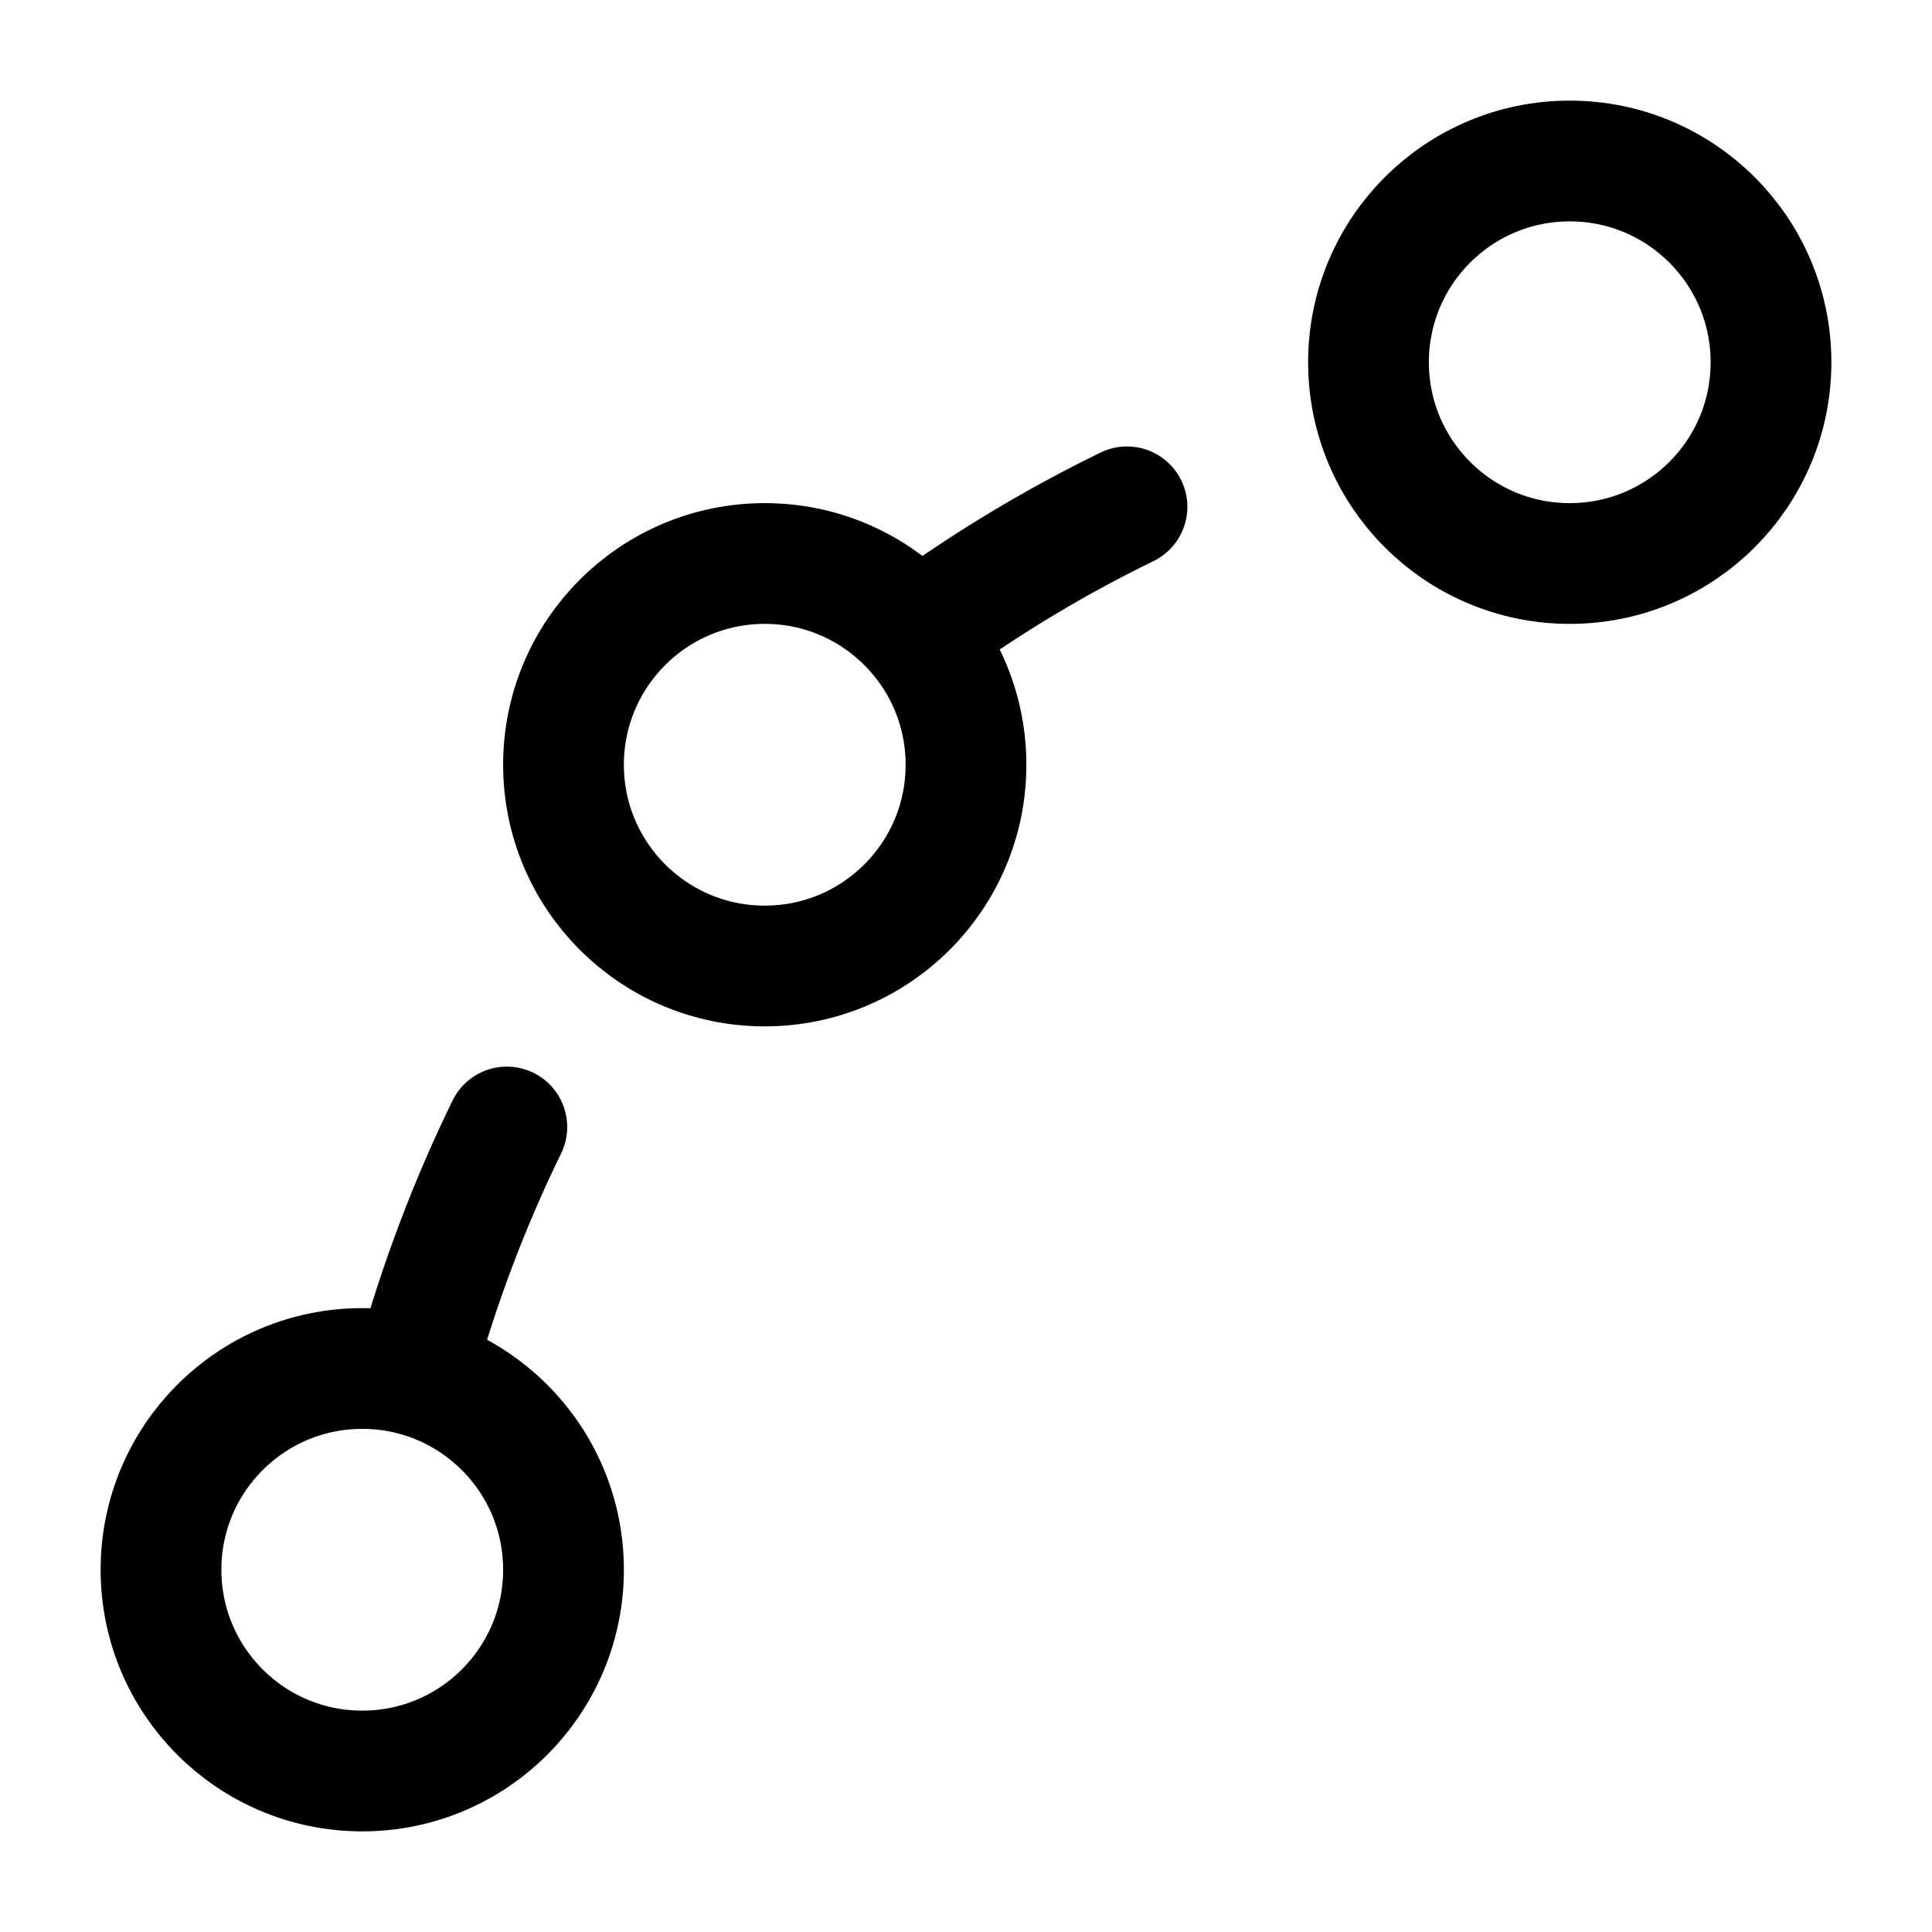
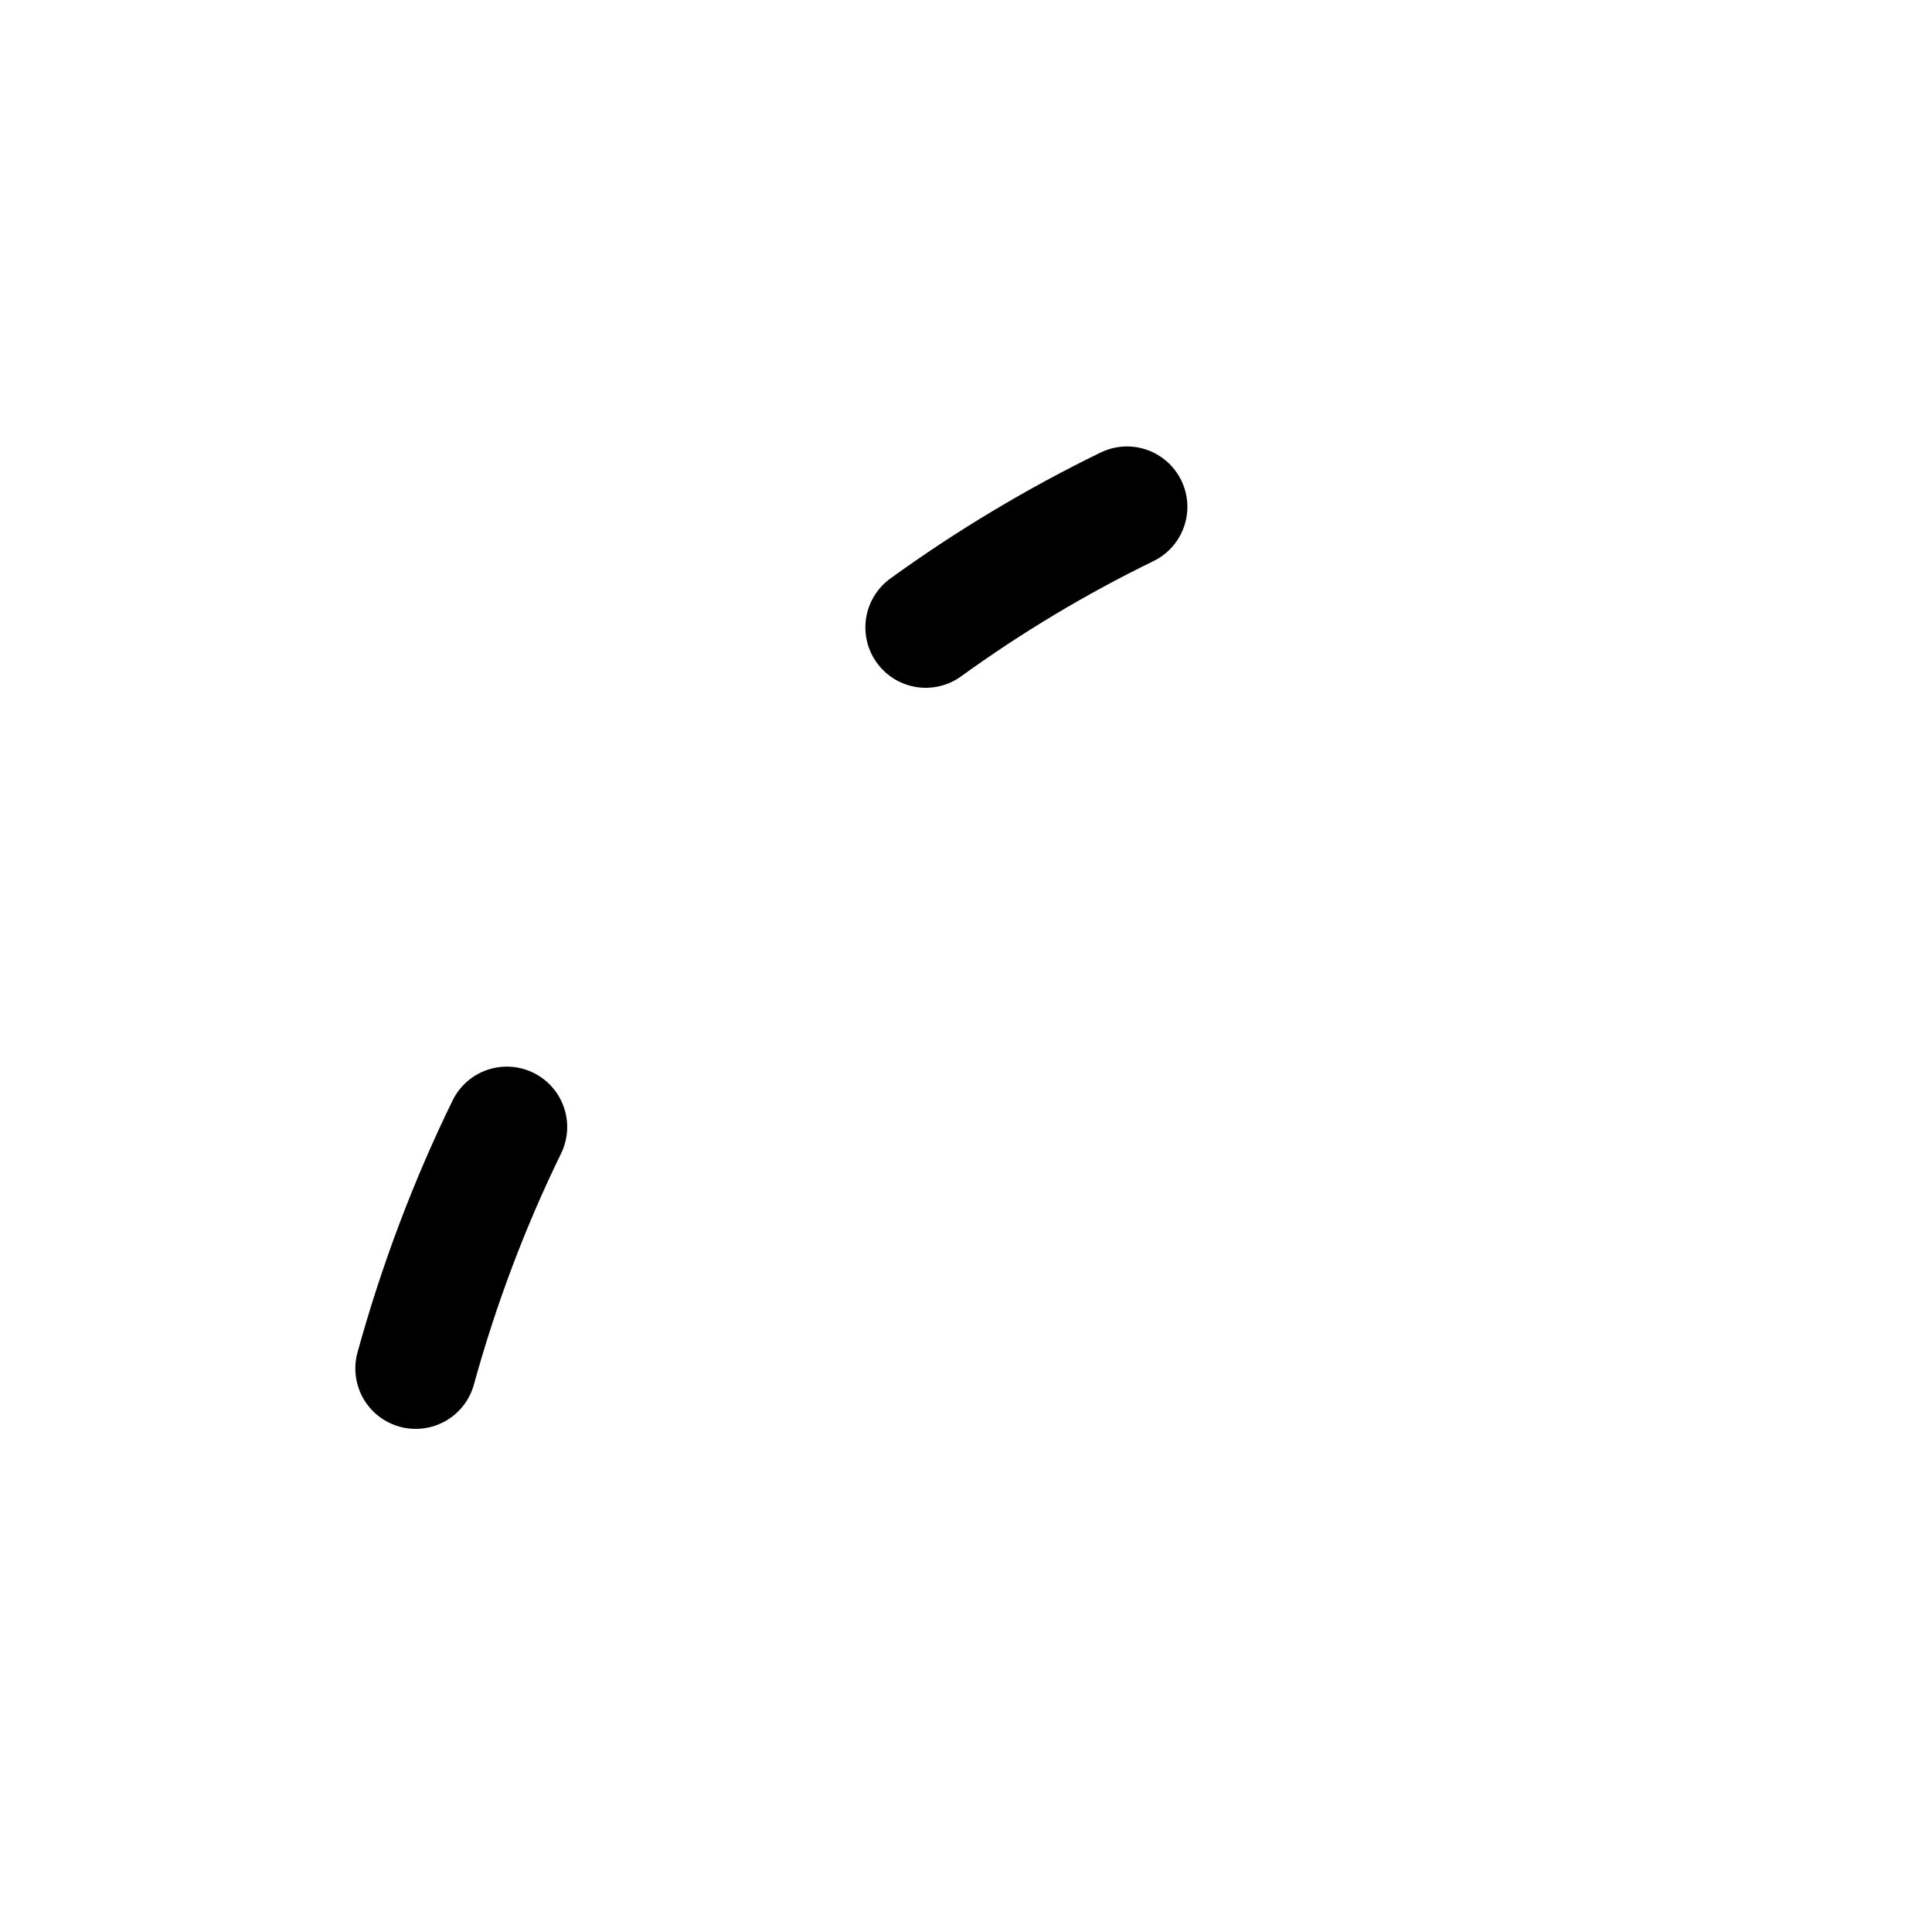
<svg xmlns="http://www.w3.org/2000/svg" color="#000000" fill="none" stroke-width="1.5" viewBox="0 0 24 24" height="16px" width="16px">
  <path stroke-linejoin="round" stroke-linecap="round" stroke-width="1.5" stroke="#000000" d="M5.164 17C5.453 15.951 5.833 14.948 6.296 14M11.5 7.794C12.282 7.228 13.118 6.726 14 6.296" />
-   <path stroke-linejoin="round" stroke-linecap="round" stroke-width="1.5" stroke="#000000" d="M4.5 22C3.119 22 2 20.881 2 19.5C2 18.119 3.119 17 4.5 17C5.881 17 7 18.119 7 19.5C7 20.881 5.881 22 4.5 22Z" />
-   <path stroke-linejoin="round" stroke-linecap="round" stroke-width="1.5" stroke="#000000" d="M9.5 12C8.119 12 7 10.881 7 9.5C7 8.119 8.119 7 9.5 7C10.881 7 12 8.119 12 9.5C12 10.881 10.881 12 9.5 12Z" />
-   <path stroke-linejoin="round" stroke-linecap="round" stroke-width="1.5" stroke="#000000" d="M19.5 7C18.119 7 17 5.881 17 4.5C17 3.119 18.119 2 19.5 2C20.881 2 22 3.119 22 4.5C22 5.881 20.881 7 19.5 7Z" />
</svg>